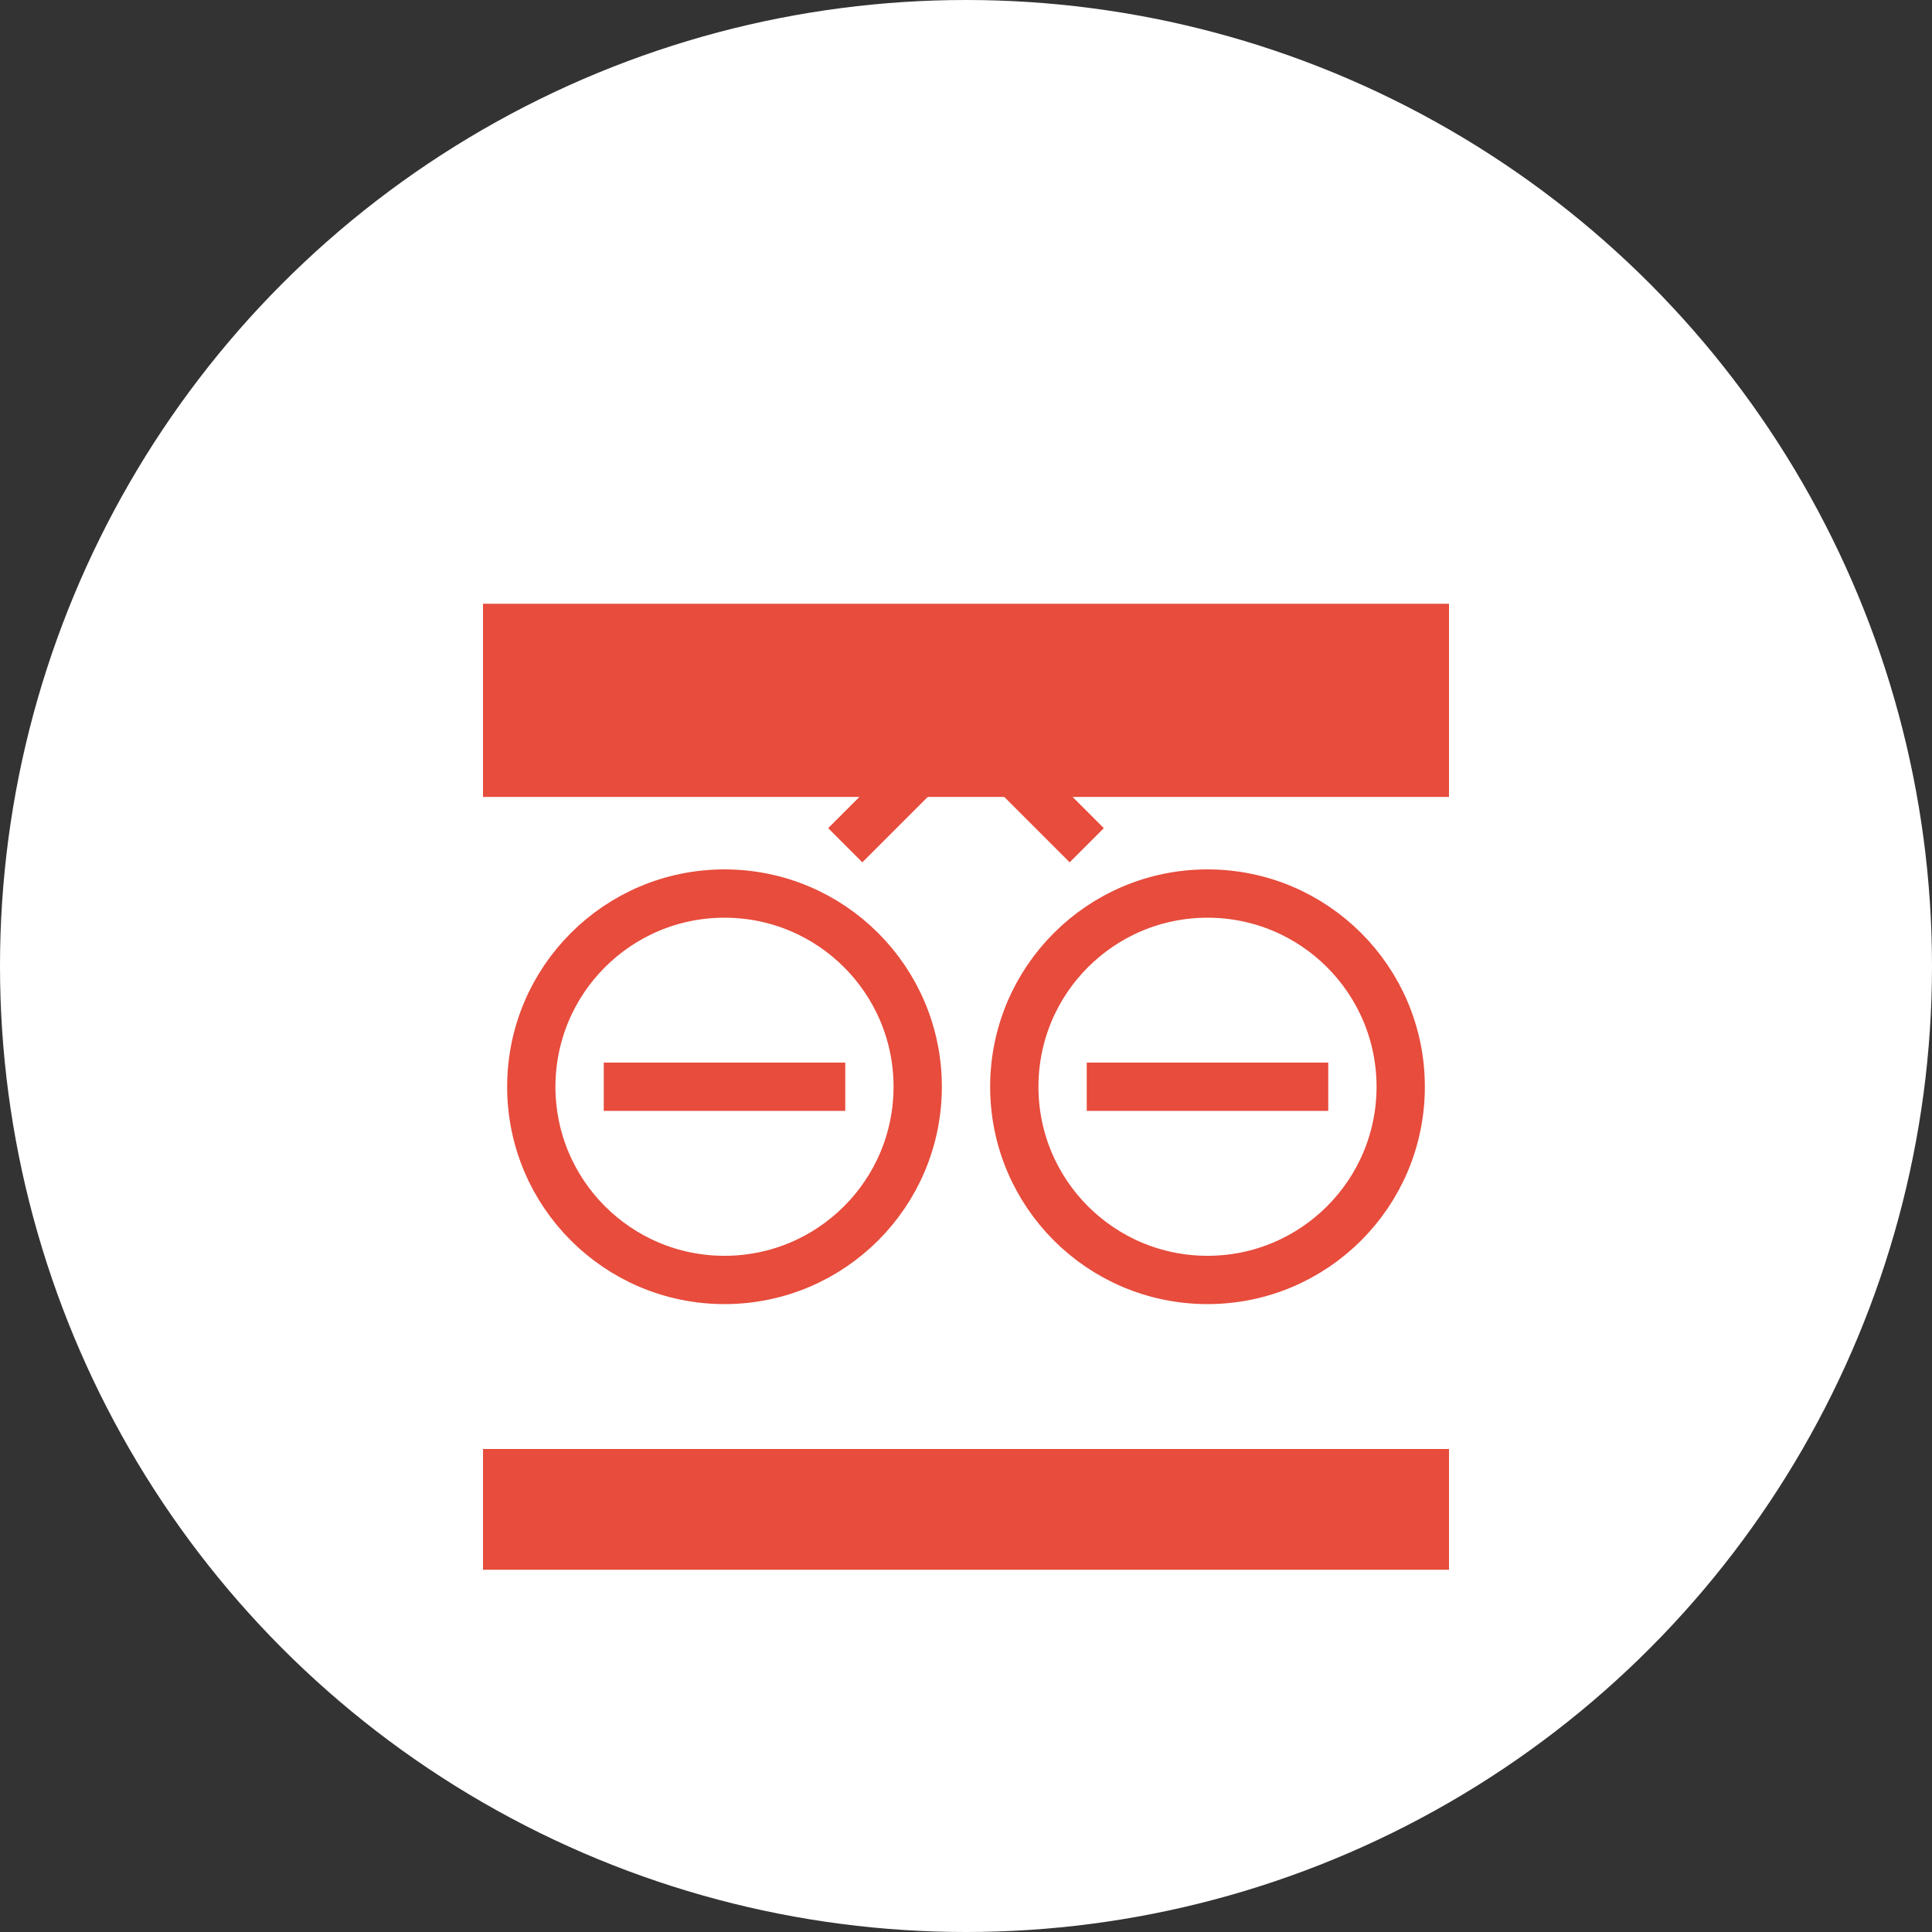
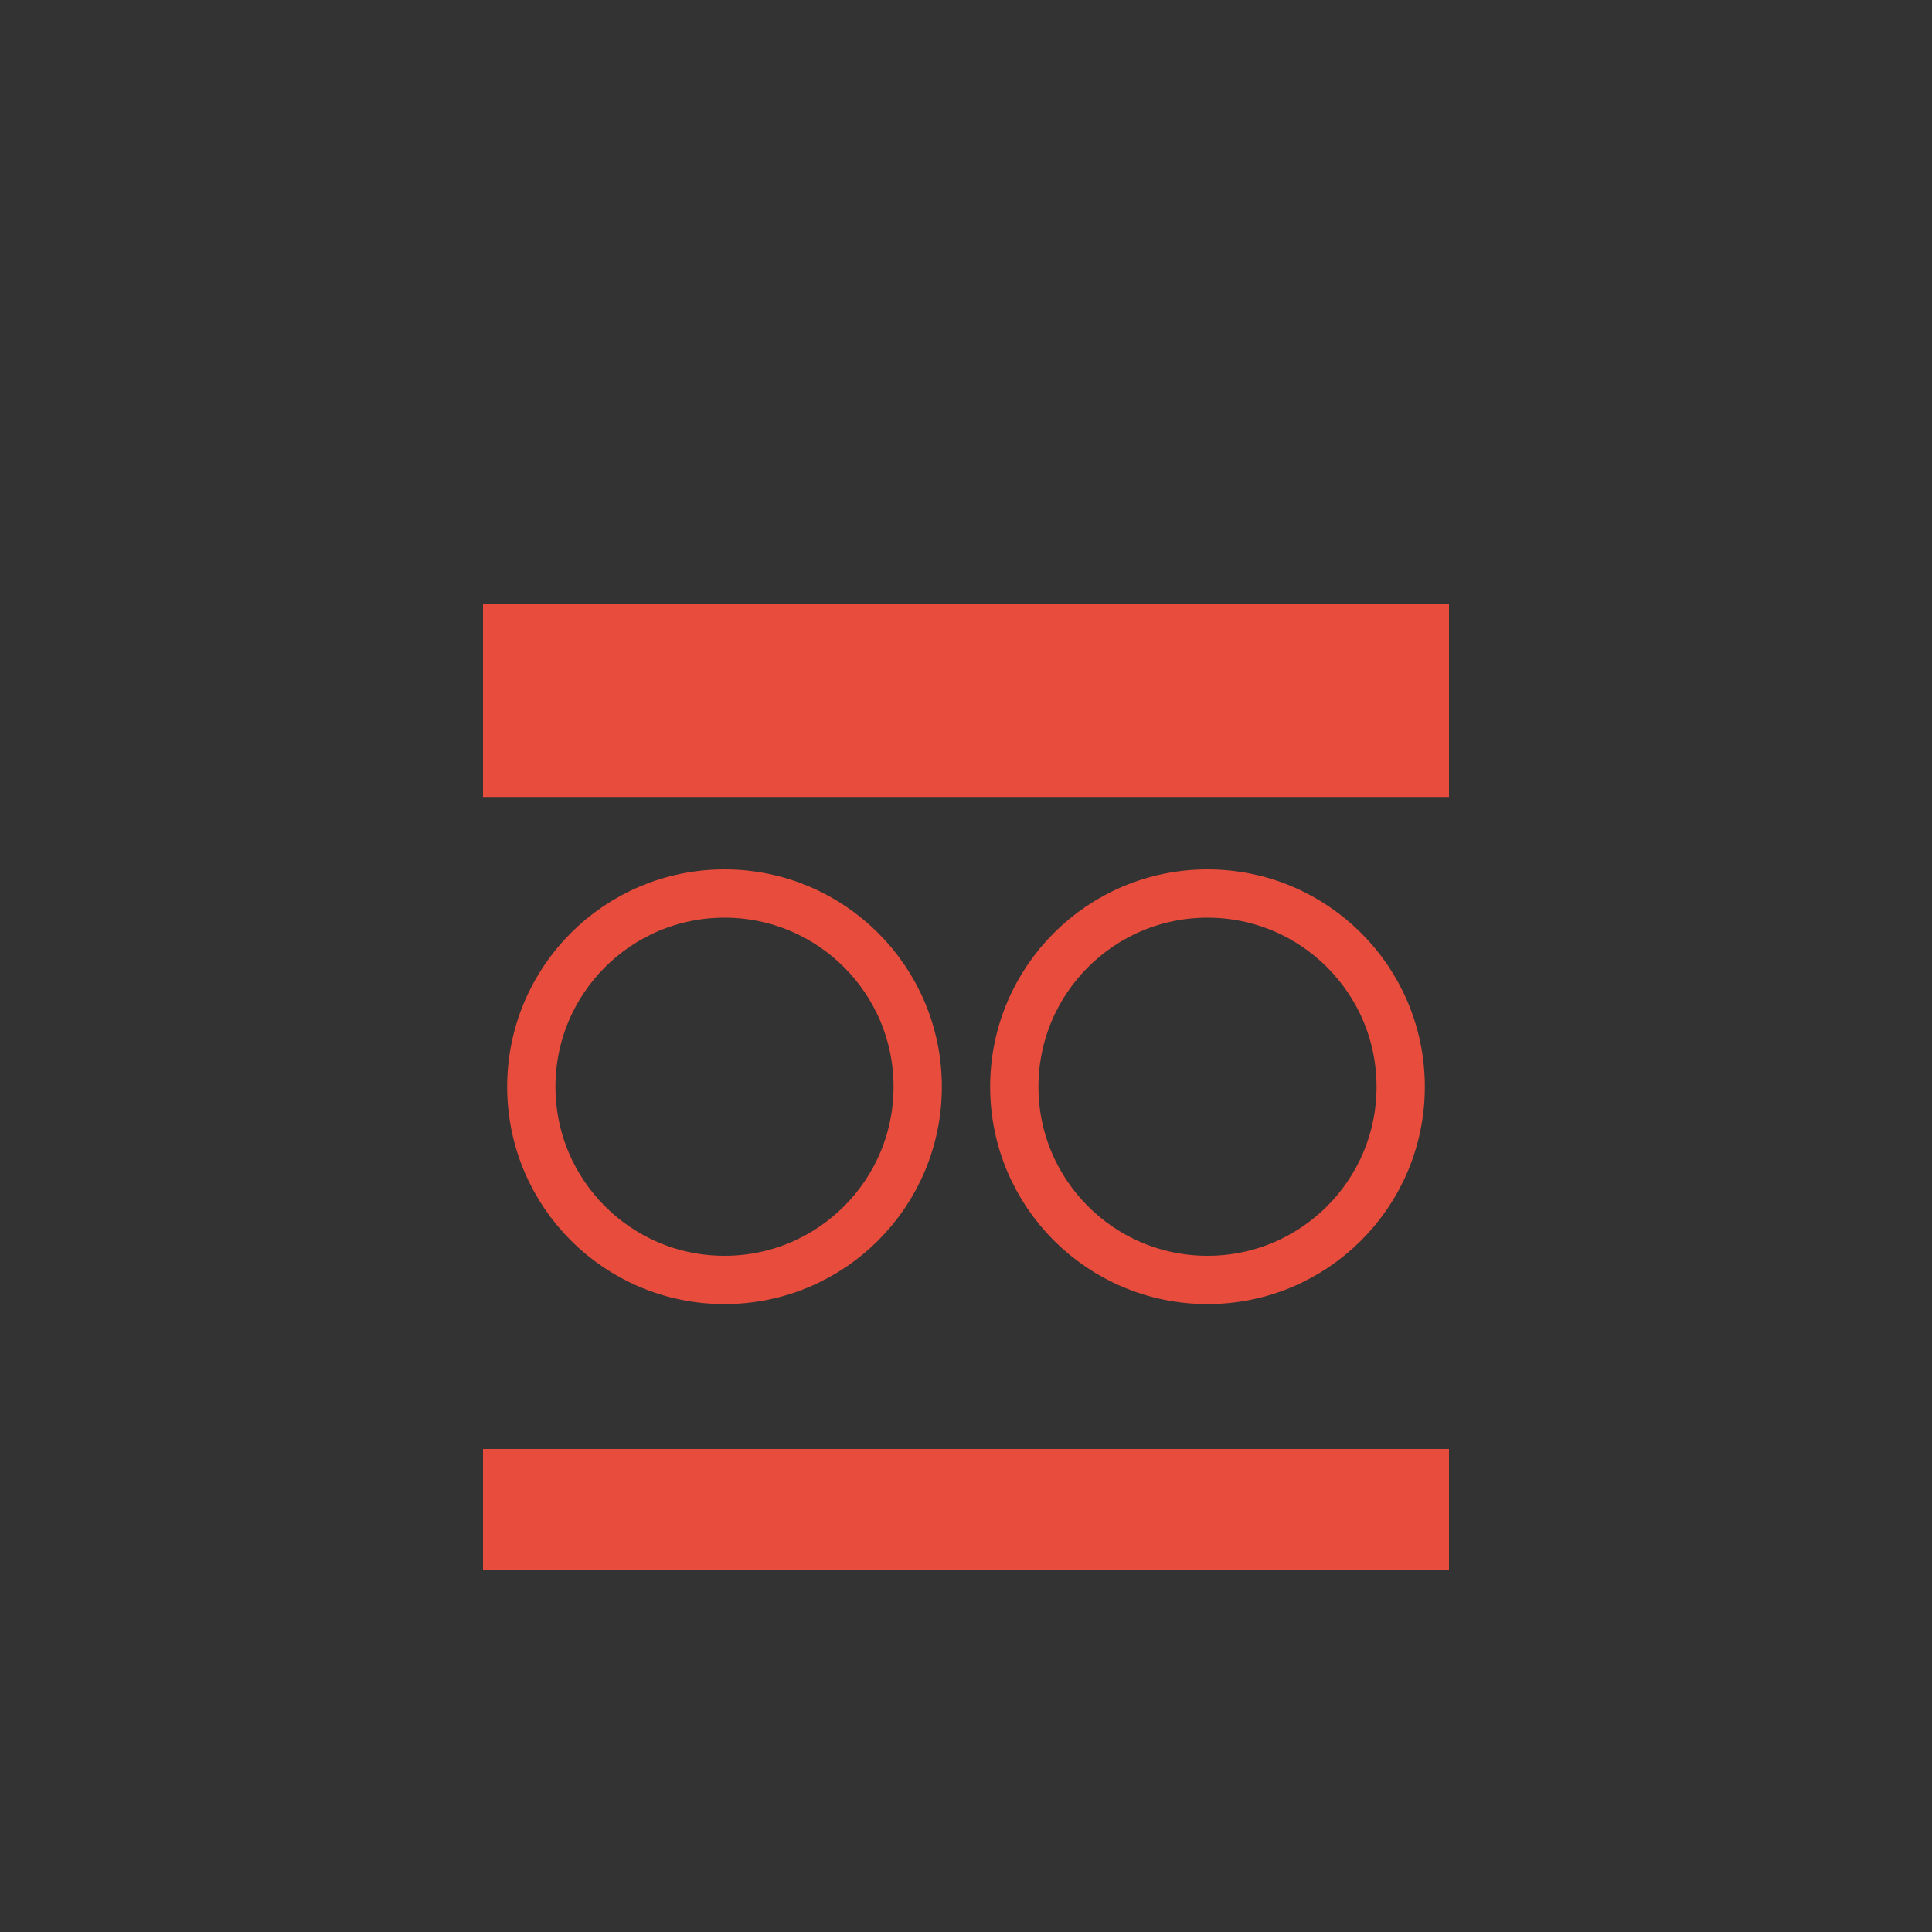
<svg xmlns="http://www.w3.org/2000/svg" width="80" height="80" viewBox="0 0 80 80" fill="none">
  <rect x="0" y="0" width="80" height="80" fill="#333333" stroke="none" />
-   <circle cx="40" cy="40" r="40" fill="#ffffff" />
  <path d="M20 25h40v8H20v-8z" fill="#e74c3c" />
  <circle cx="30" cy="45" r="8" stroke="#e74c3c" stroke-width="2" fill="none" />
  <circle cx="50" cy="45" r="8" stroke="#e74c3c" stroke-width="2" fill="none" />
-   <path d="M25 45h10M45 45h10" stroke="#e74c3c" stroke-width="2" />
-   <path d="M20 60h40v5H20v-5z" fill="#e74c3c" />
-   <path d="M35 35L40 30L45 35" stroke="#e74c3c" stroke-width="2" fill="none" />
+   <path d="M20 60h40v5H20v-5" fill="#e74c3c" />
</svg>